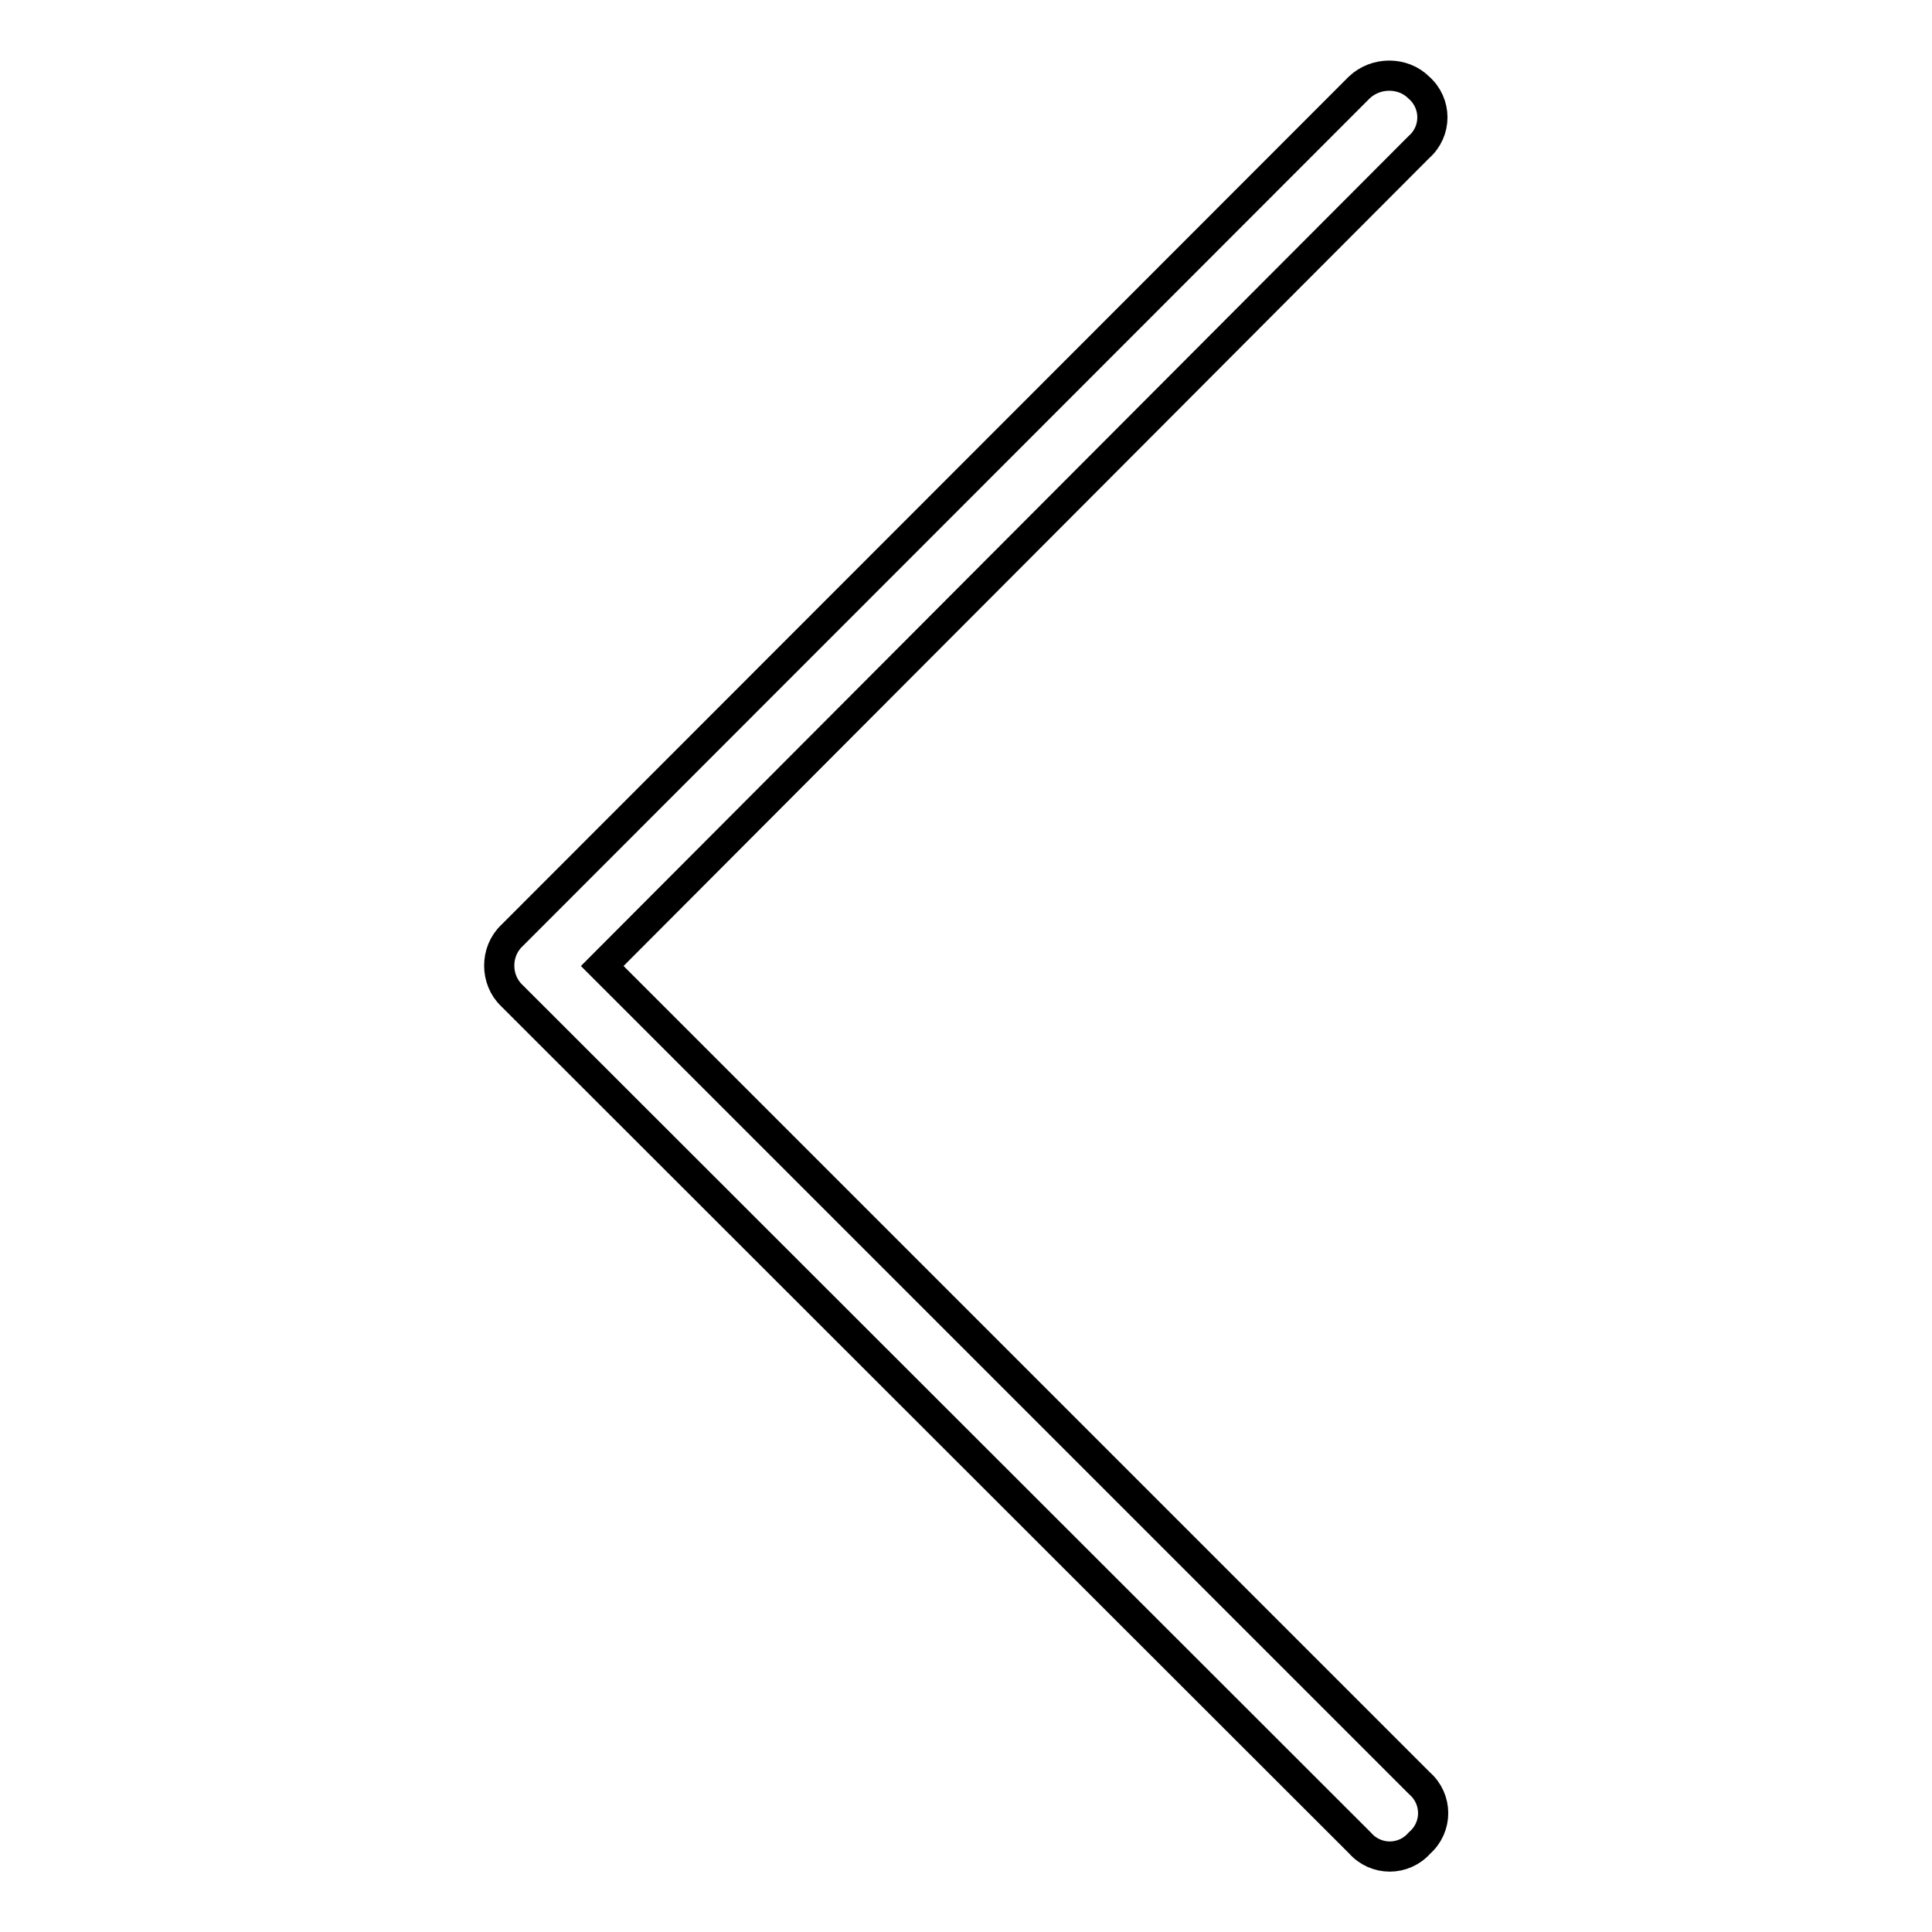
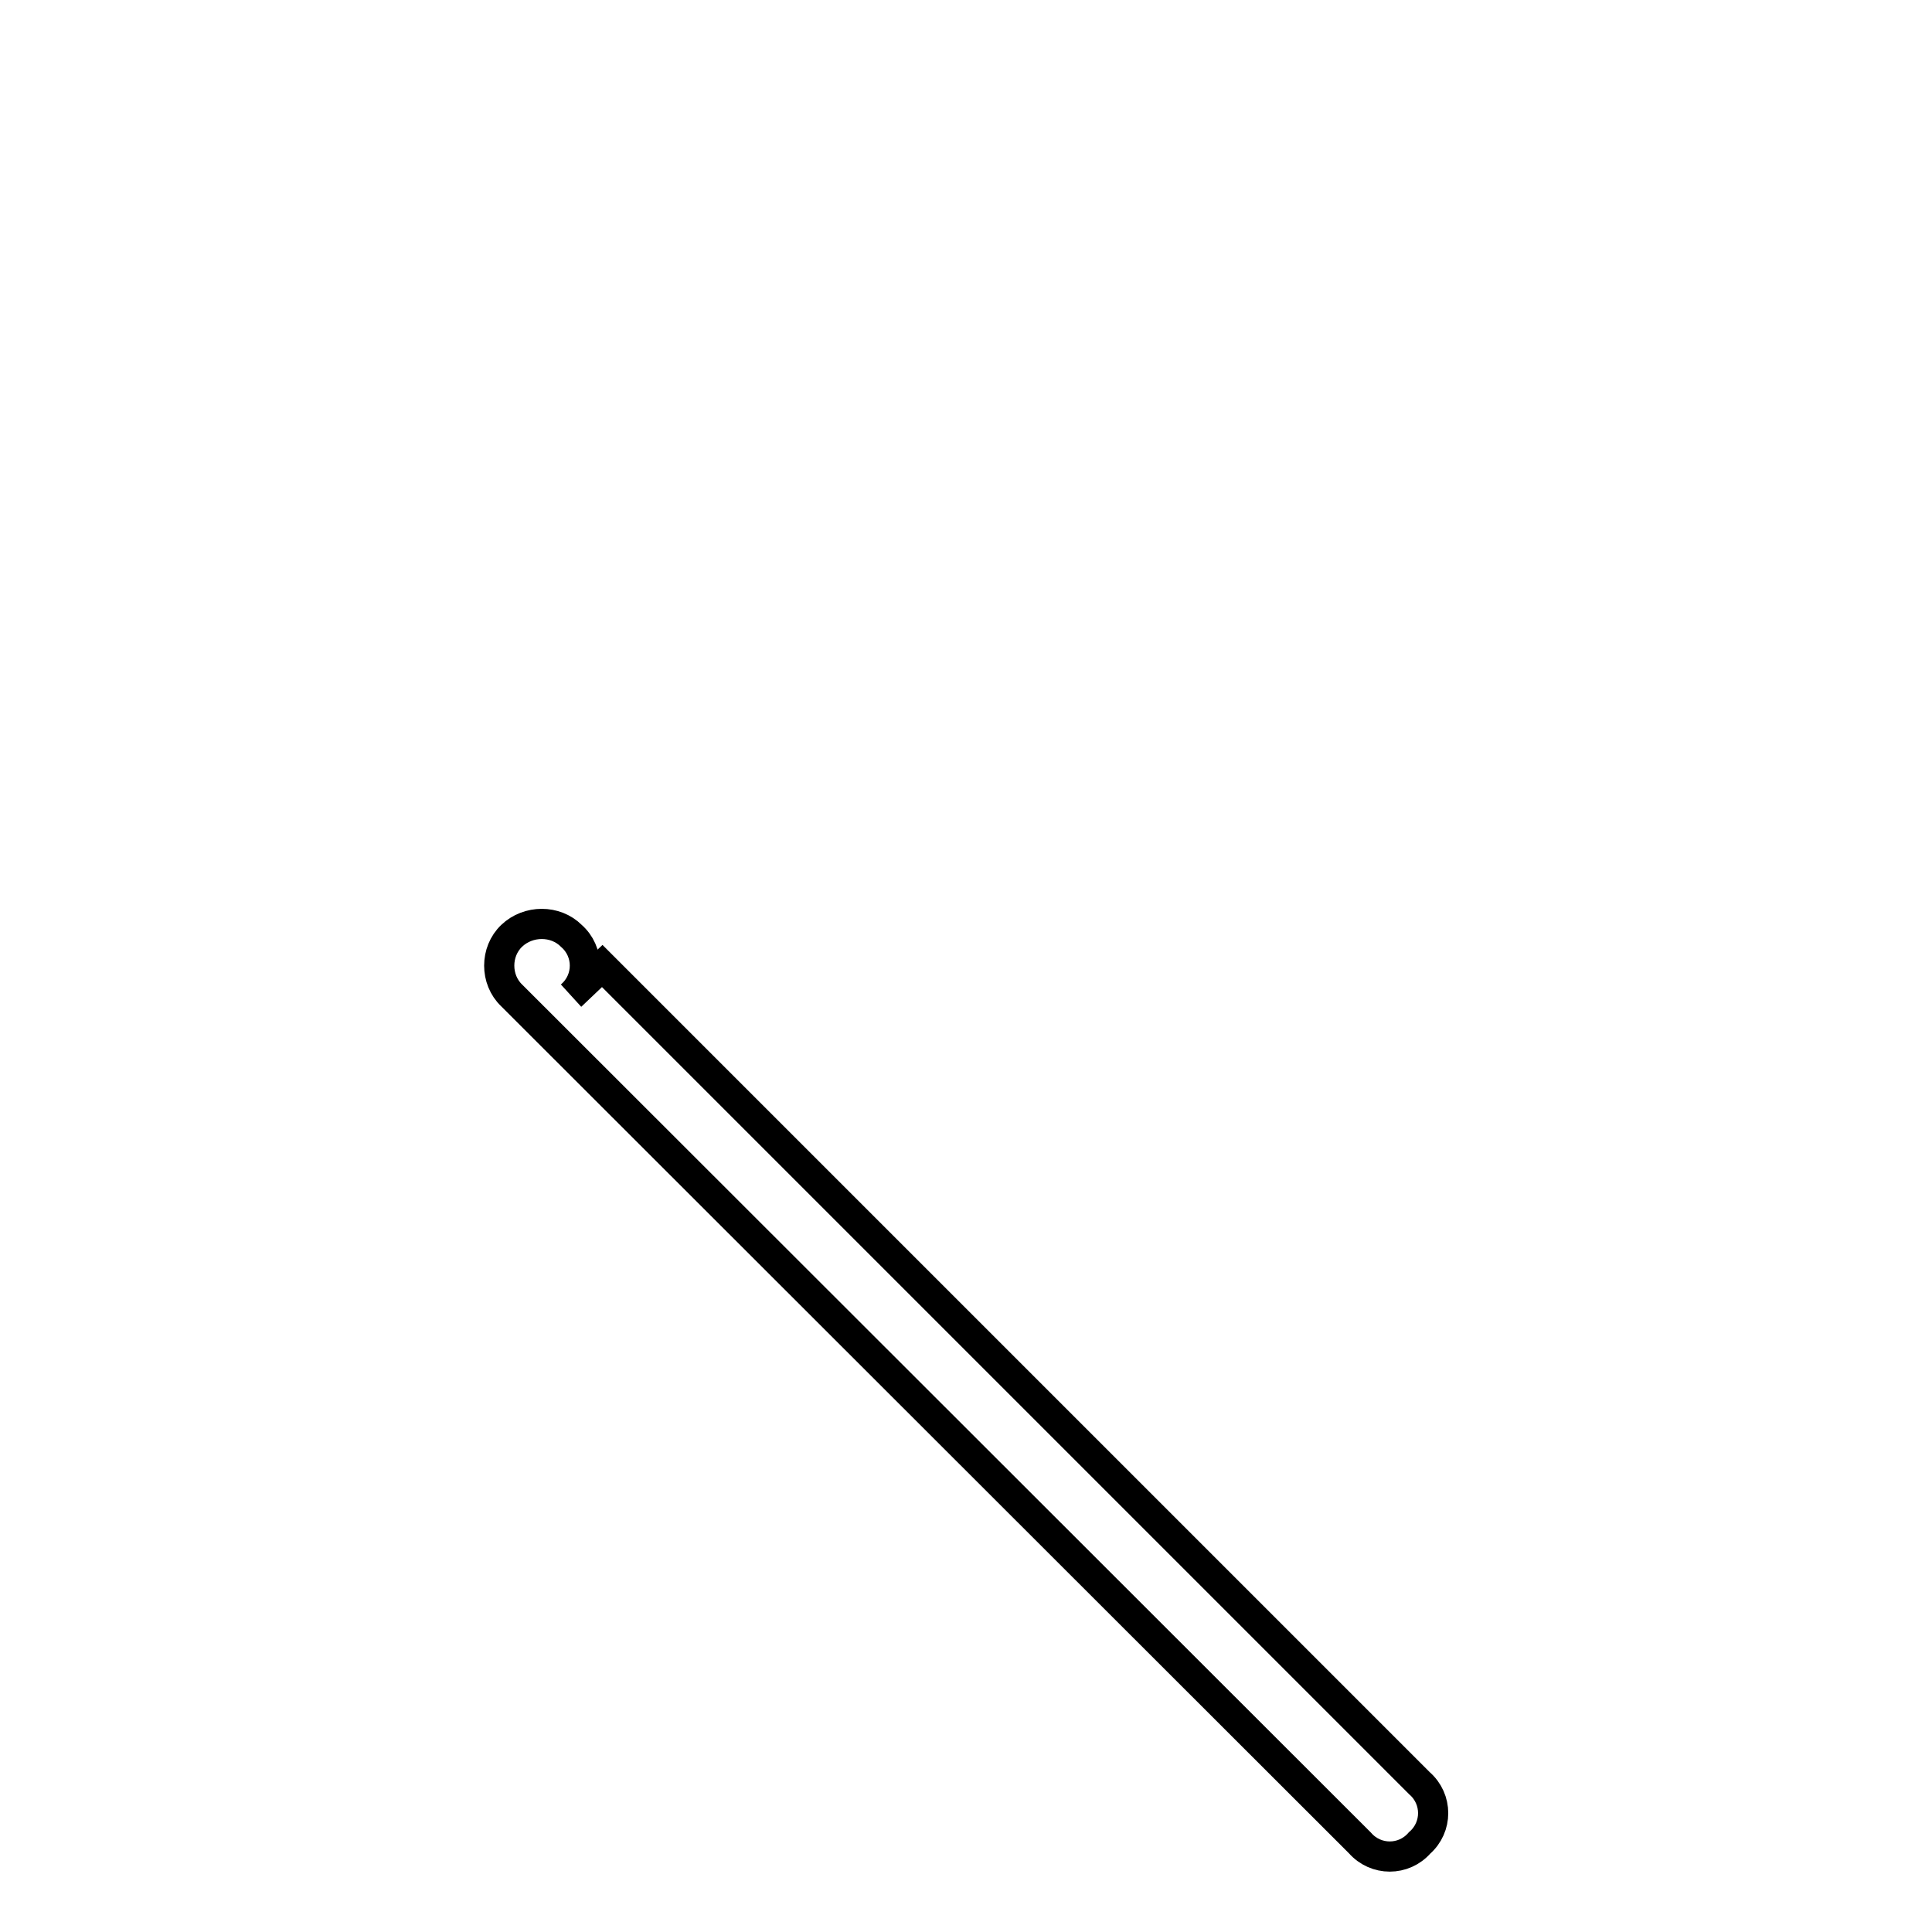
<svg xmlns="http://www.w3.org/2000/svg" version="1.1" x="0px" y="0px" viewBox="0 0 256 256" enable-background="new 0 0 256 256" xml:space="preserve">
  <g>
-     <path stroke-width="4" fill-opacity="0" stroke="#000000" d="M188.1,236.3c2.4,2.1,2.4,5.8,0,7.9c-2.1,2.4-5.8,2.4-7.9,0L67.8,131.9c-2.2-2.1-2.2-5.8,0-7.9L180.1,11.6 c2.2-2.1,5.8-2.1,7.9,0c2.4,2.1,2.4,5.8,0,7.9L79.8,128L188.1,236.3z" />
+     <path stroke-width="4" fill-opacity="0" stroke="#000000" d="M188.1,236.3c2.4,2.1,2.4,5.8,0,7.9c-2.1,2.4-5.8,2.4-7.9,0L67.8,131.9c-2.2-2.1-2.2-5.8,0-7.9c2.2-2.1,5.8-2.1,7.9,0c2.4,2.1,2.4,5.8,0,7.9L79.8,128L188.1,236.3z" />
  </g>
</svg>